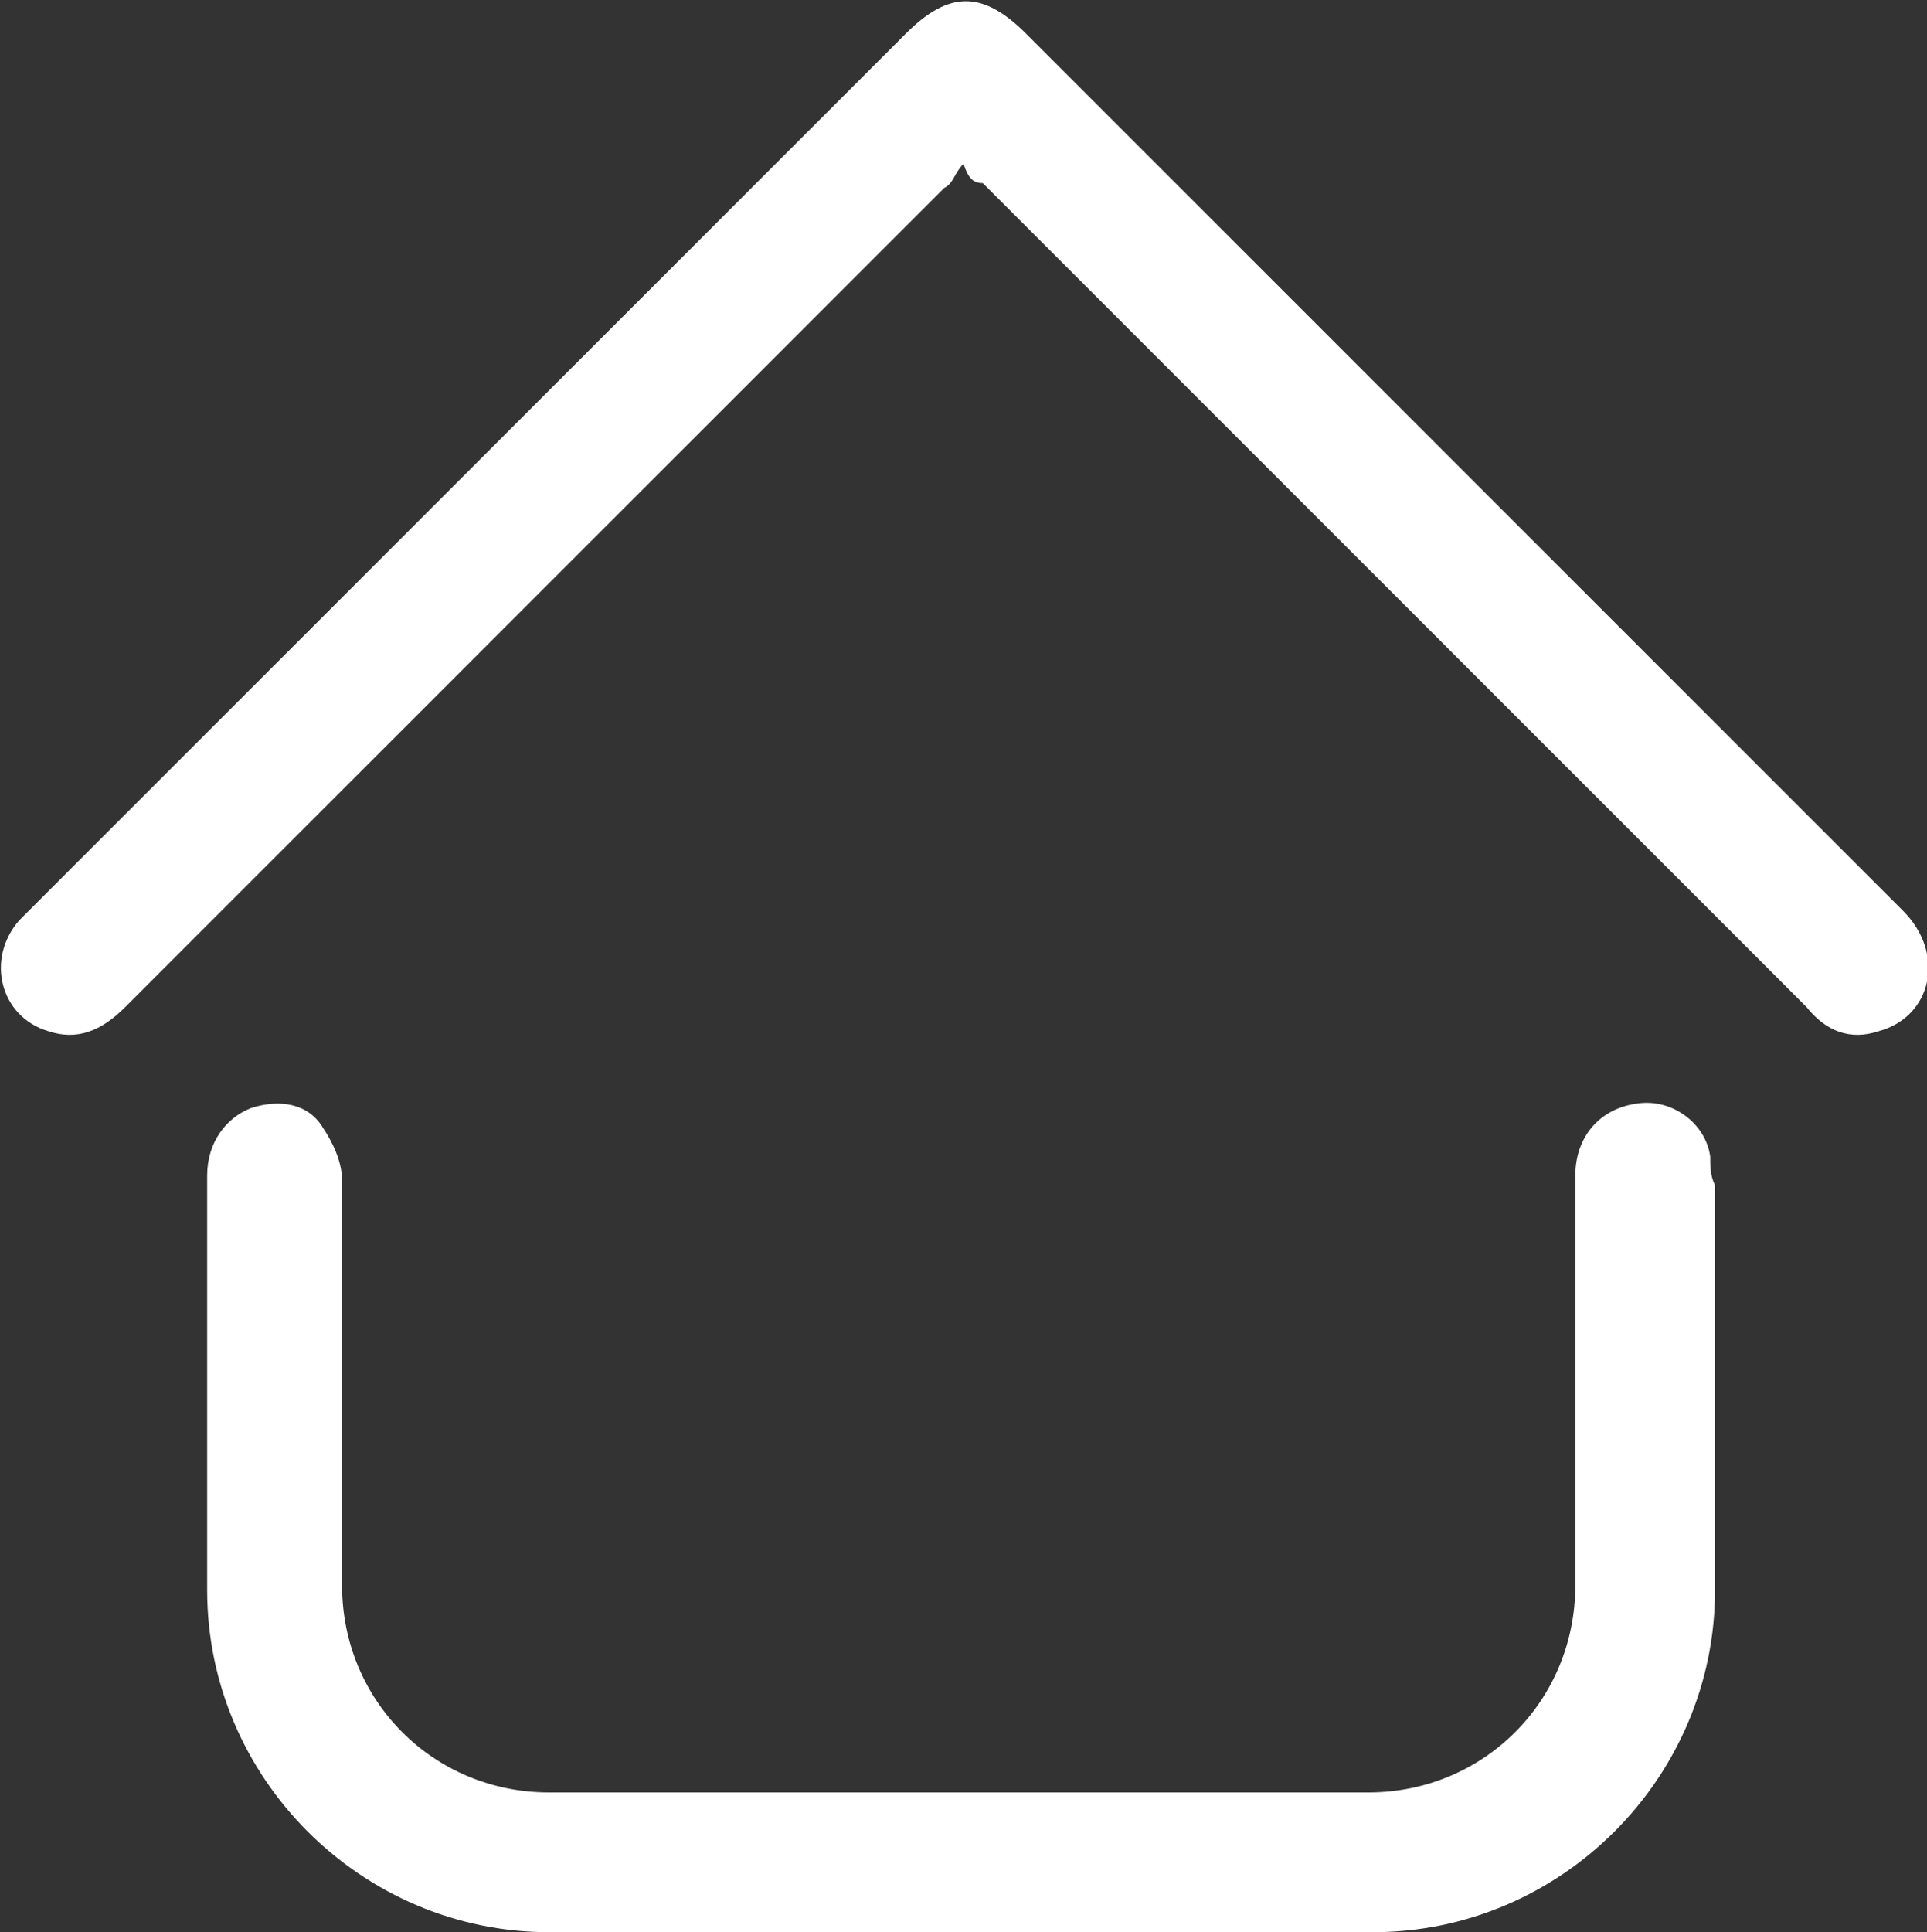
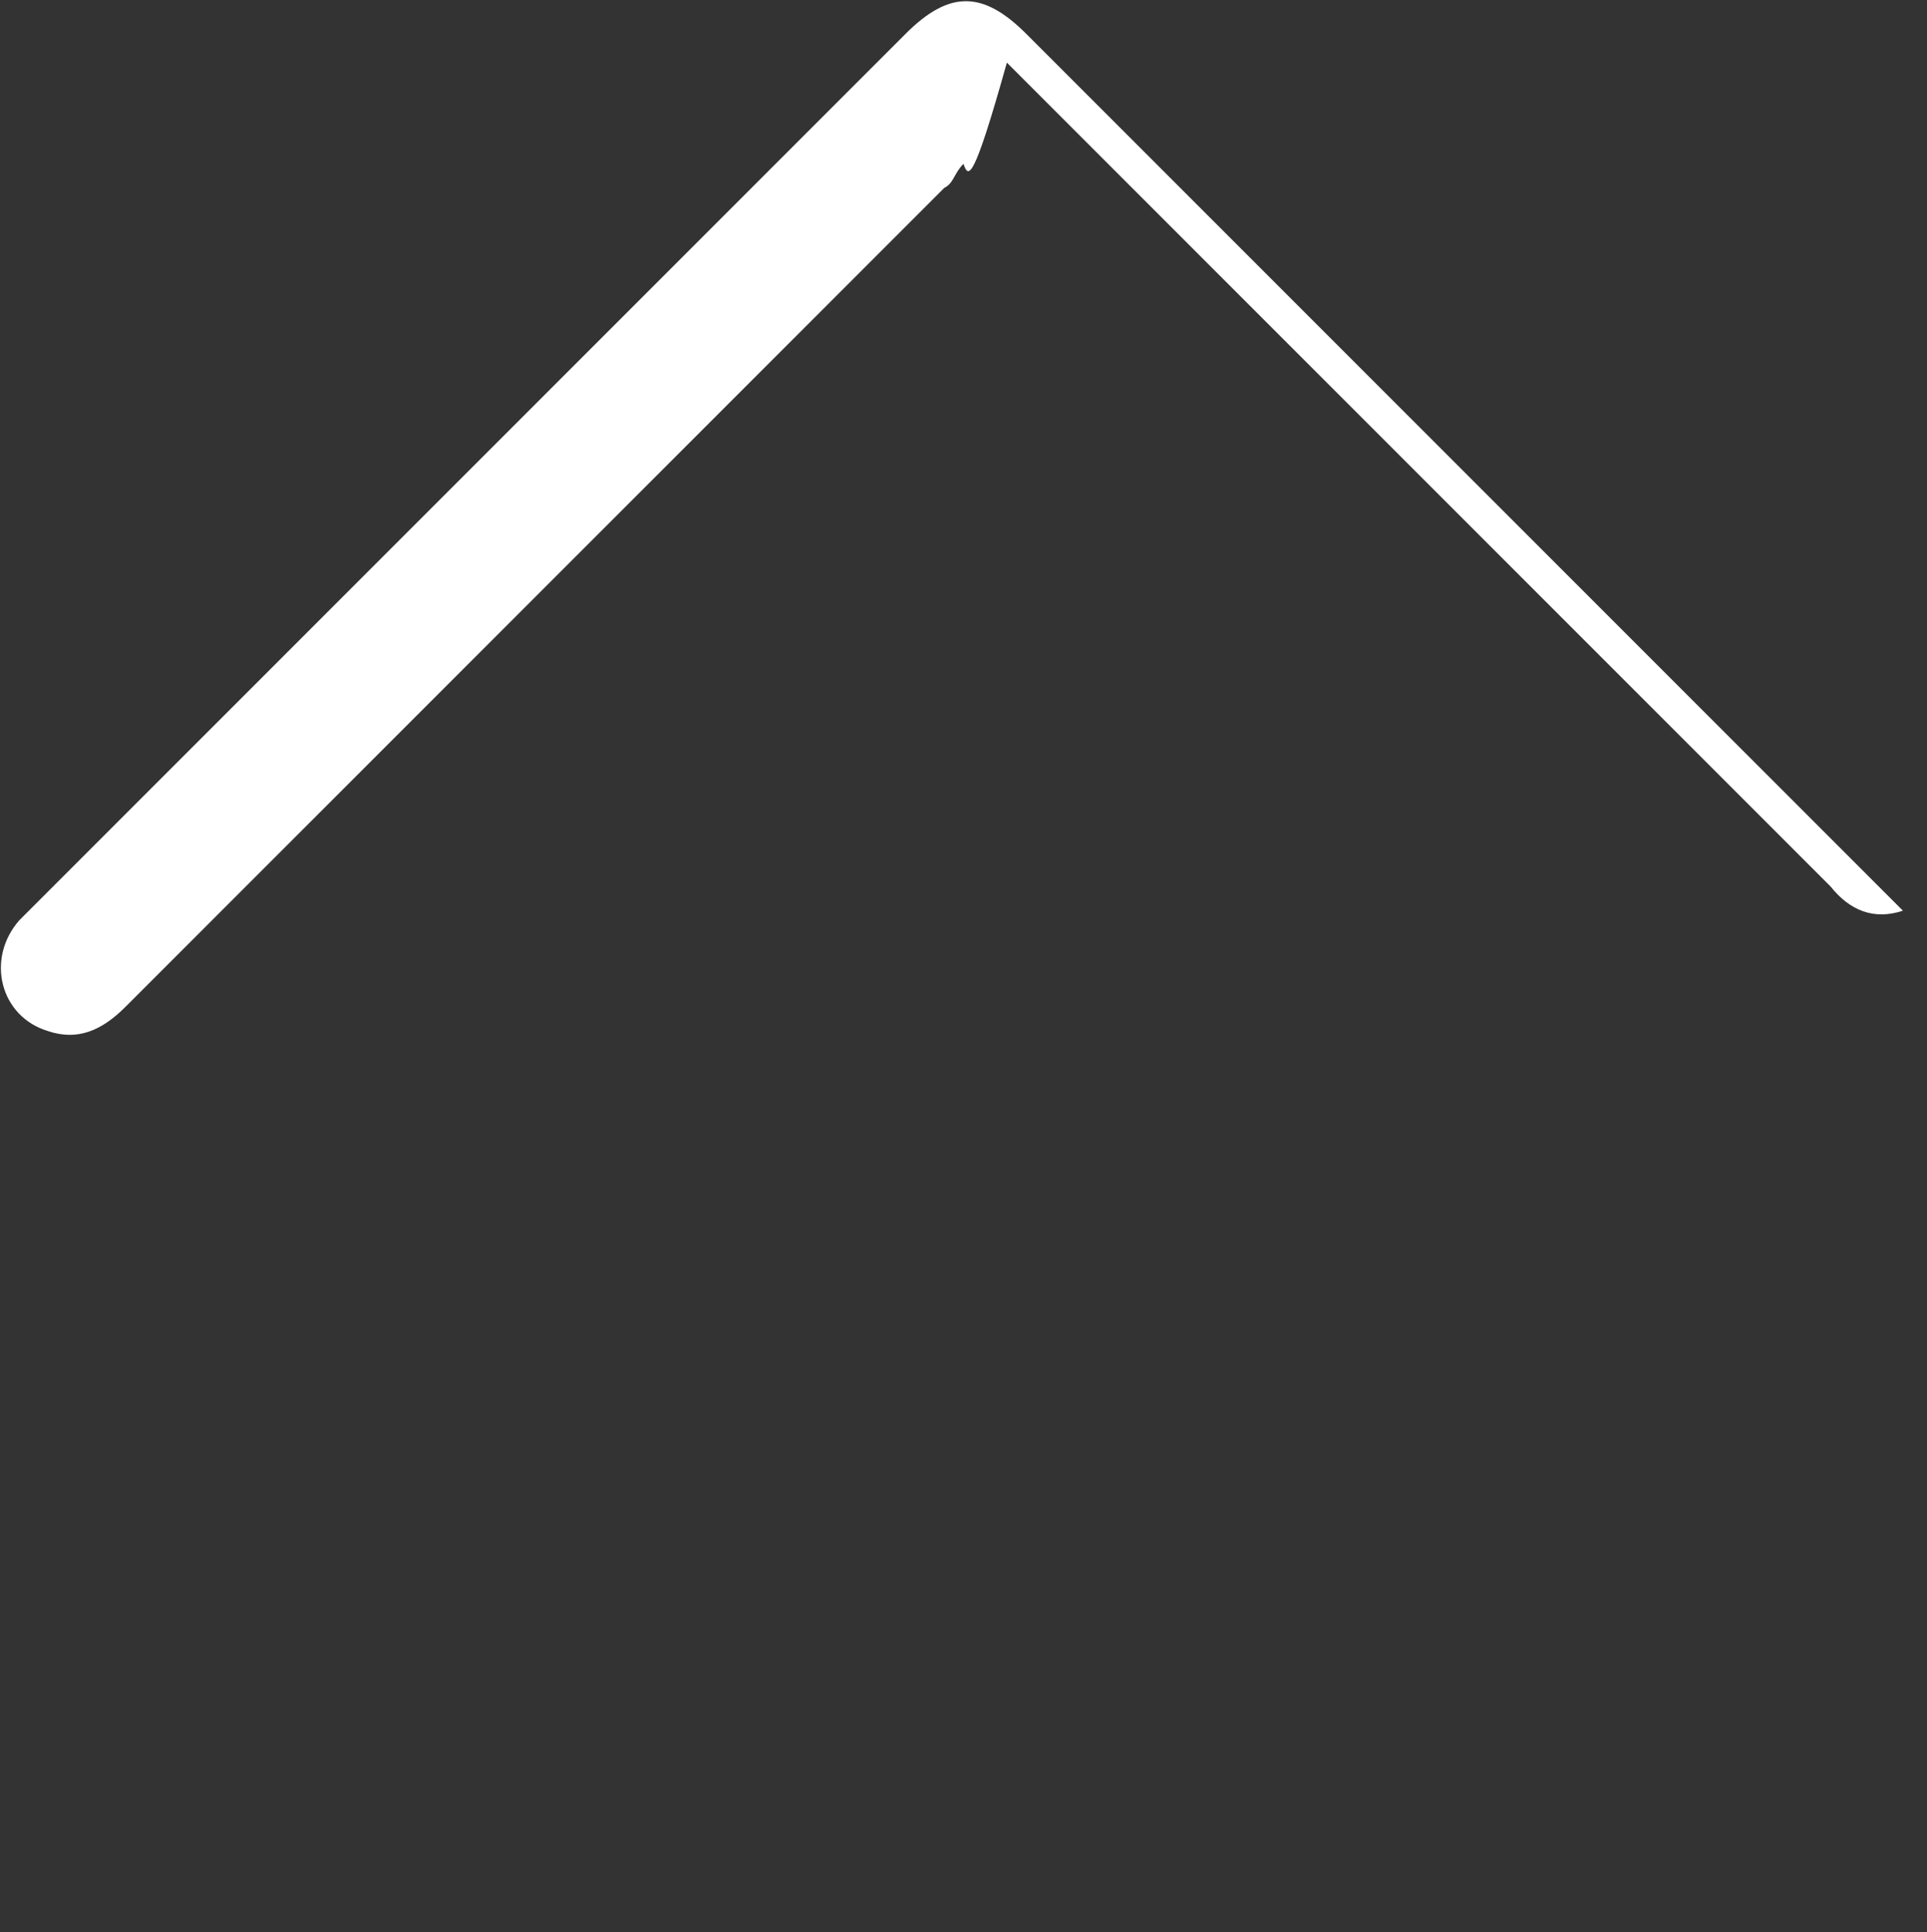
<svg xmlns="http://www.w3.org/2000/svg" version="1.1" id="Layer_1" x="0px" y="0px" viewBox="0 0 40 40.1" style="enable-background:new 0 0 40 40.1;" xml:space="preserve">
  <rect x="0" y="0" width="40" height="40.1" fill="#333333" stroke="none" />
  <style type="text/css">
	.st0{fill:#FFFFFF;}
</style>
  <g>
-     <path class="st0" d="M20,40.1c-2.9,0-5.7,0-8.6,0c-3.9,0-7.1-3.2-7.1-7.1c0-2.9,0-5.7,0-8.6c0-0.7,0.4-1.2,0.9-1.4   c0.6-0.2,1.2-0.1,1.5,0.4c0.2,0.3,0.4,0.7,0.4,1.1c0,2.8,0,5.6,0,8.4c0,2.4,1.9,4.3,4.3,4.3c5.7,0,11.4,0,17,0   c2.4,0,4.3-1.9,4.3-4.3c0-2.8,0-5.6,0-8.5c0-0.8,0.5-1.4,1.3-1.5c0.7-0.1,1.4,0.4,1.5,1.1c0,0.2,0,0.4,0.1,0.6c0,2.8,0,5.6,0,8.4   c0,3.9-3.2,7.1-7.1,7.1C25.7,40.1,22.9,40.1,20,40.1z" />
-     <path class="st0" d="M20,3.4c-0.2,0.2-0.2,0.4-0.4,0.5c-5.7,5.7-11.3,11.3-17,17c-0.5,0.5-1,0.7-1.6,0.5c-1-0.3-1.3-1.5-0.6-2.3   c0.1-0.1,0.2-0.2,0.3-0.3c6-6,12.1-12.1,18.1-18.1c0.9-0.9,1.6-0.9,2.5,0c6.1,6.1,12.2,12.2,18.2,18.2c0.9,0.9,0.6,2.2-0.5,2.5   c-0.6,0.2-1.1,0-1.5-0.5c-1.8-1.8-3.6-3.6-5.3-5.3c-3.9-3.9-7.9-7.9-11.8-11.8C20.2,3.8,20.1,3.7,20,3.4z" />
+     <path class="st0" d="M20,3.4c-0.2,0.2-0.2,0.4-0.4,0.5c-5.7,5.7-11.3,11.3-17,17c-0.5,0.5-1,0.7-1.6,0.5c-1-0.3-1.3-1.5-0.6-2.3   c0.1-0.1,0.2-0.2,0.3-0.3c6-6,12.1-12.1,18.1-18.1c0.9-0.9,1.6-0.9,2.5,0c6.1,6.1,12.2,12.2,18.2,18.2c-0.6,0.2-1.1,0-1.5-0.5c-1.8-1.8-3.6-3.6-5.3-5.3c-3.9-3.9-7.9-7.9-11.8-11.8C20.2,3.8,20.1,3.7,20,3.4z" />
  </g>
</svg>